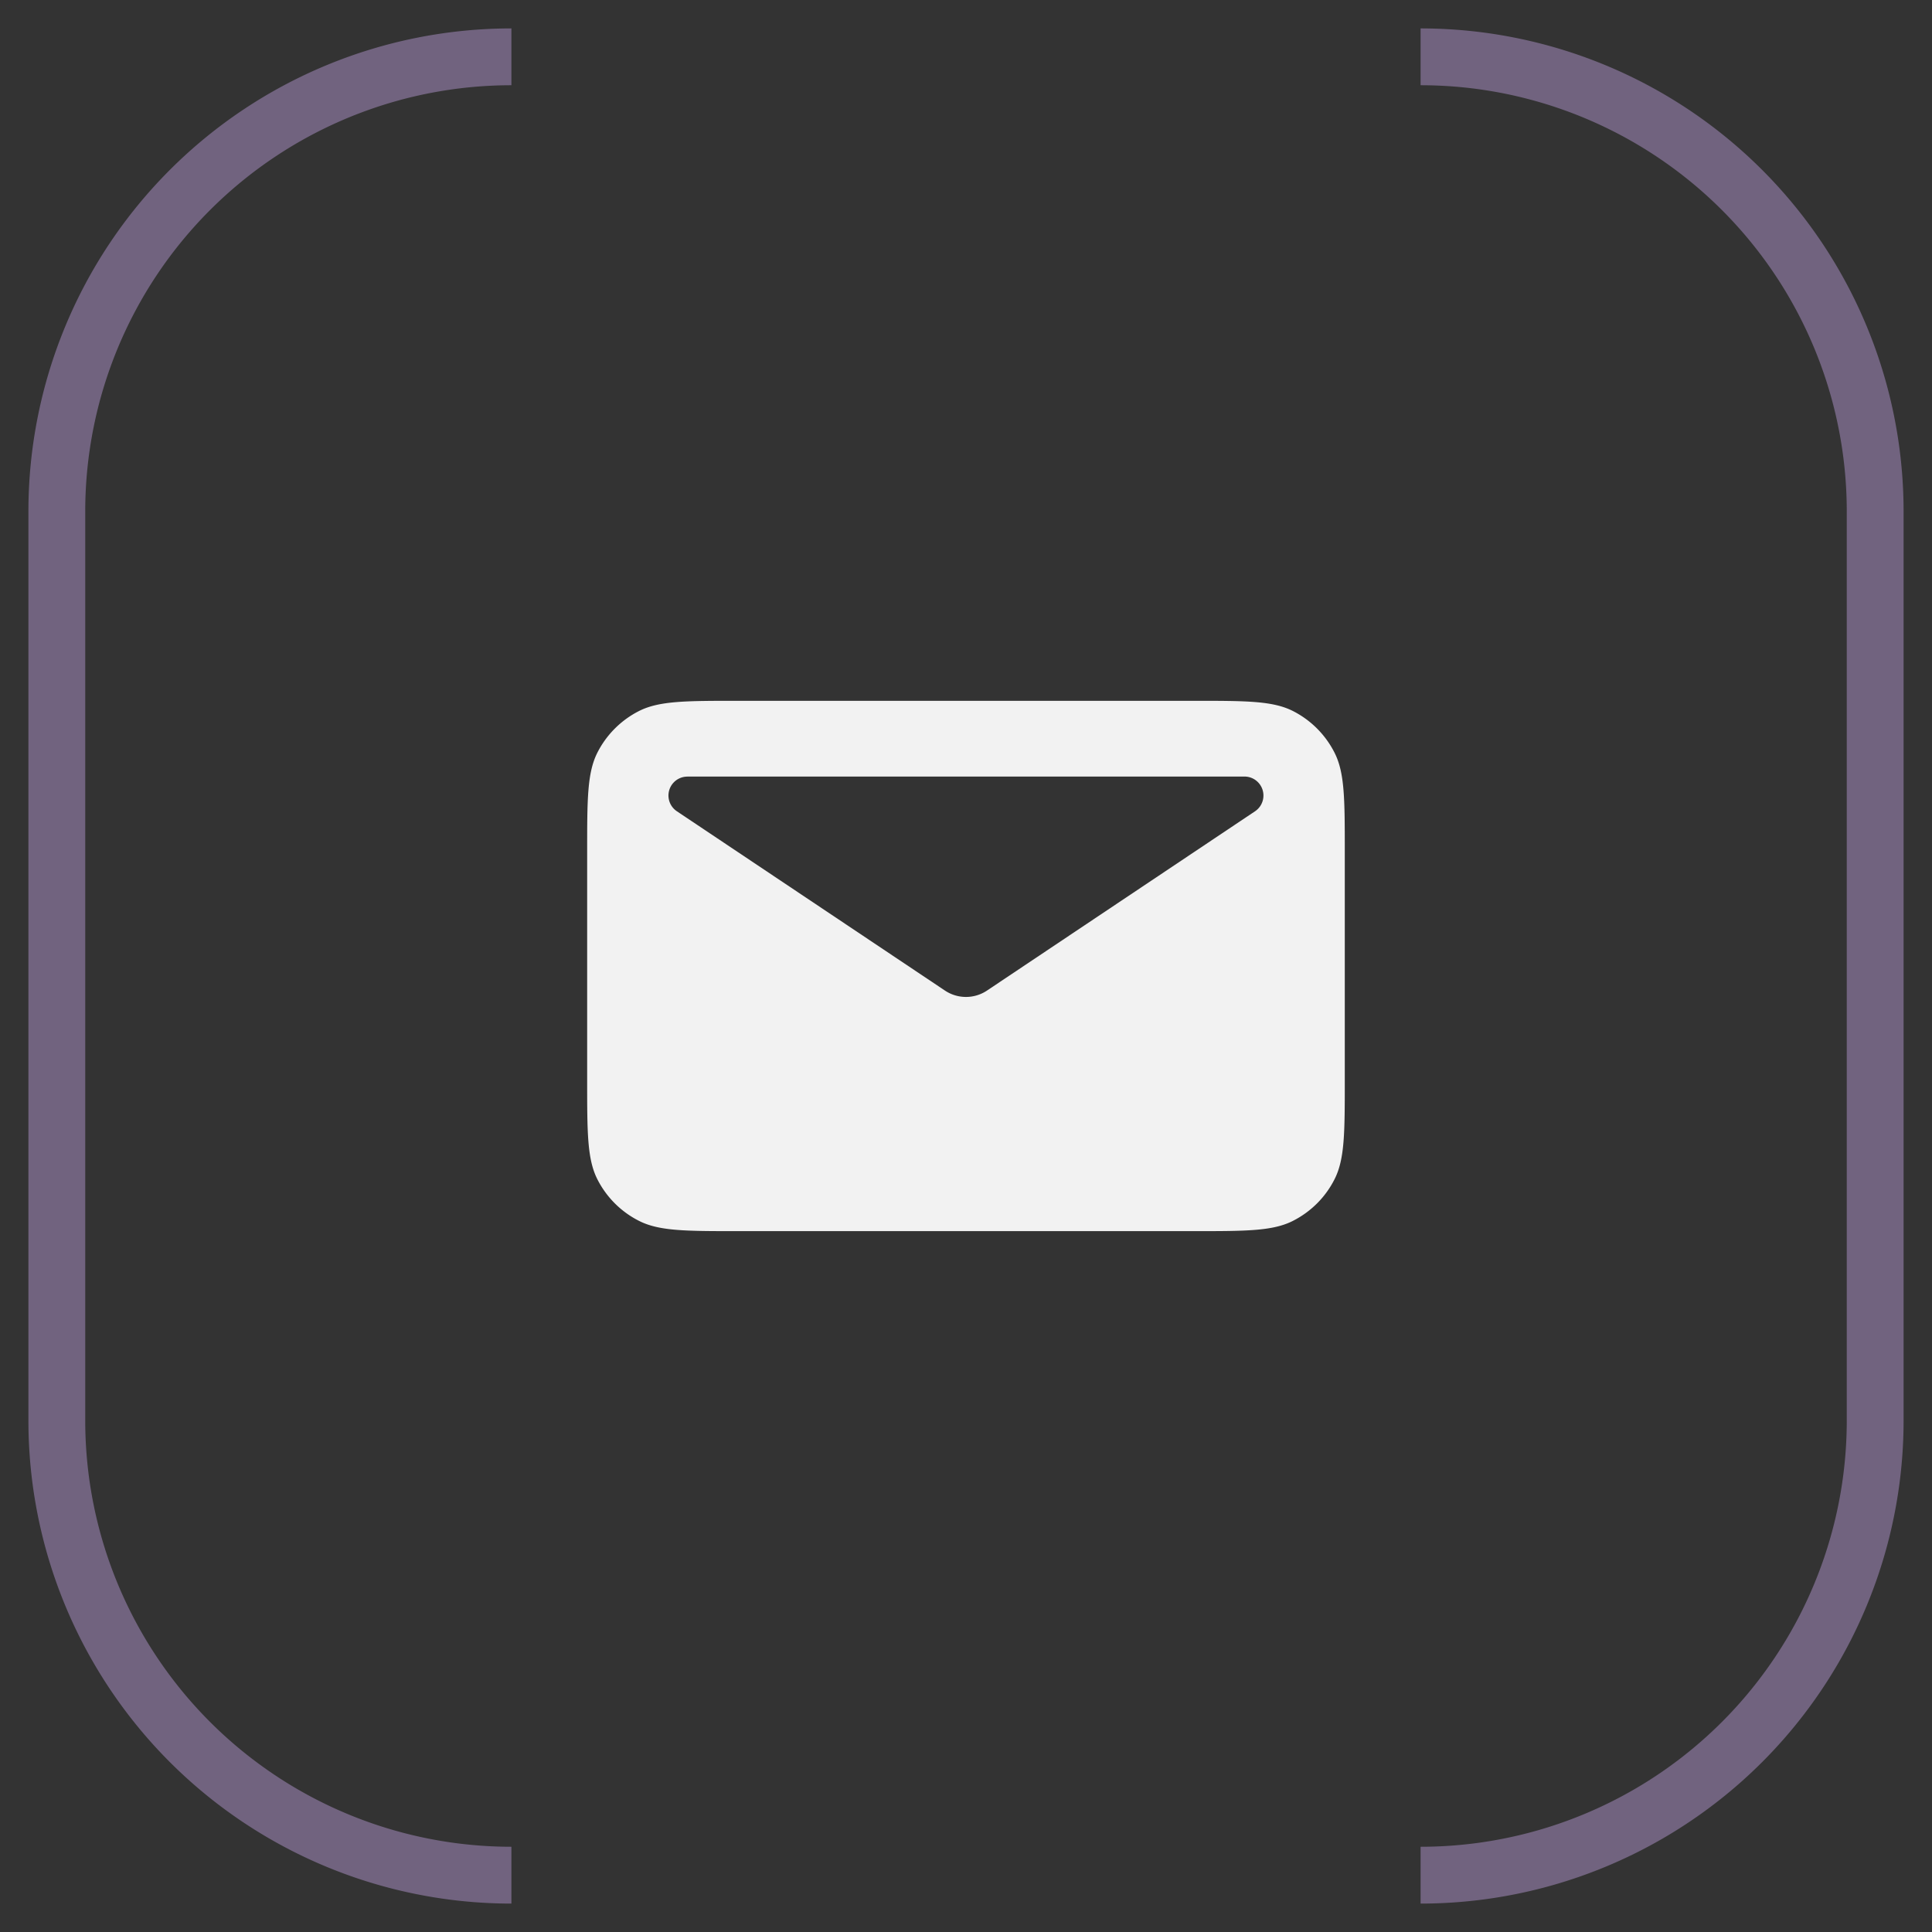
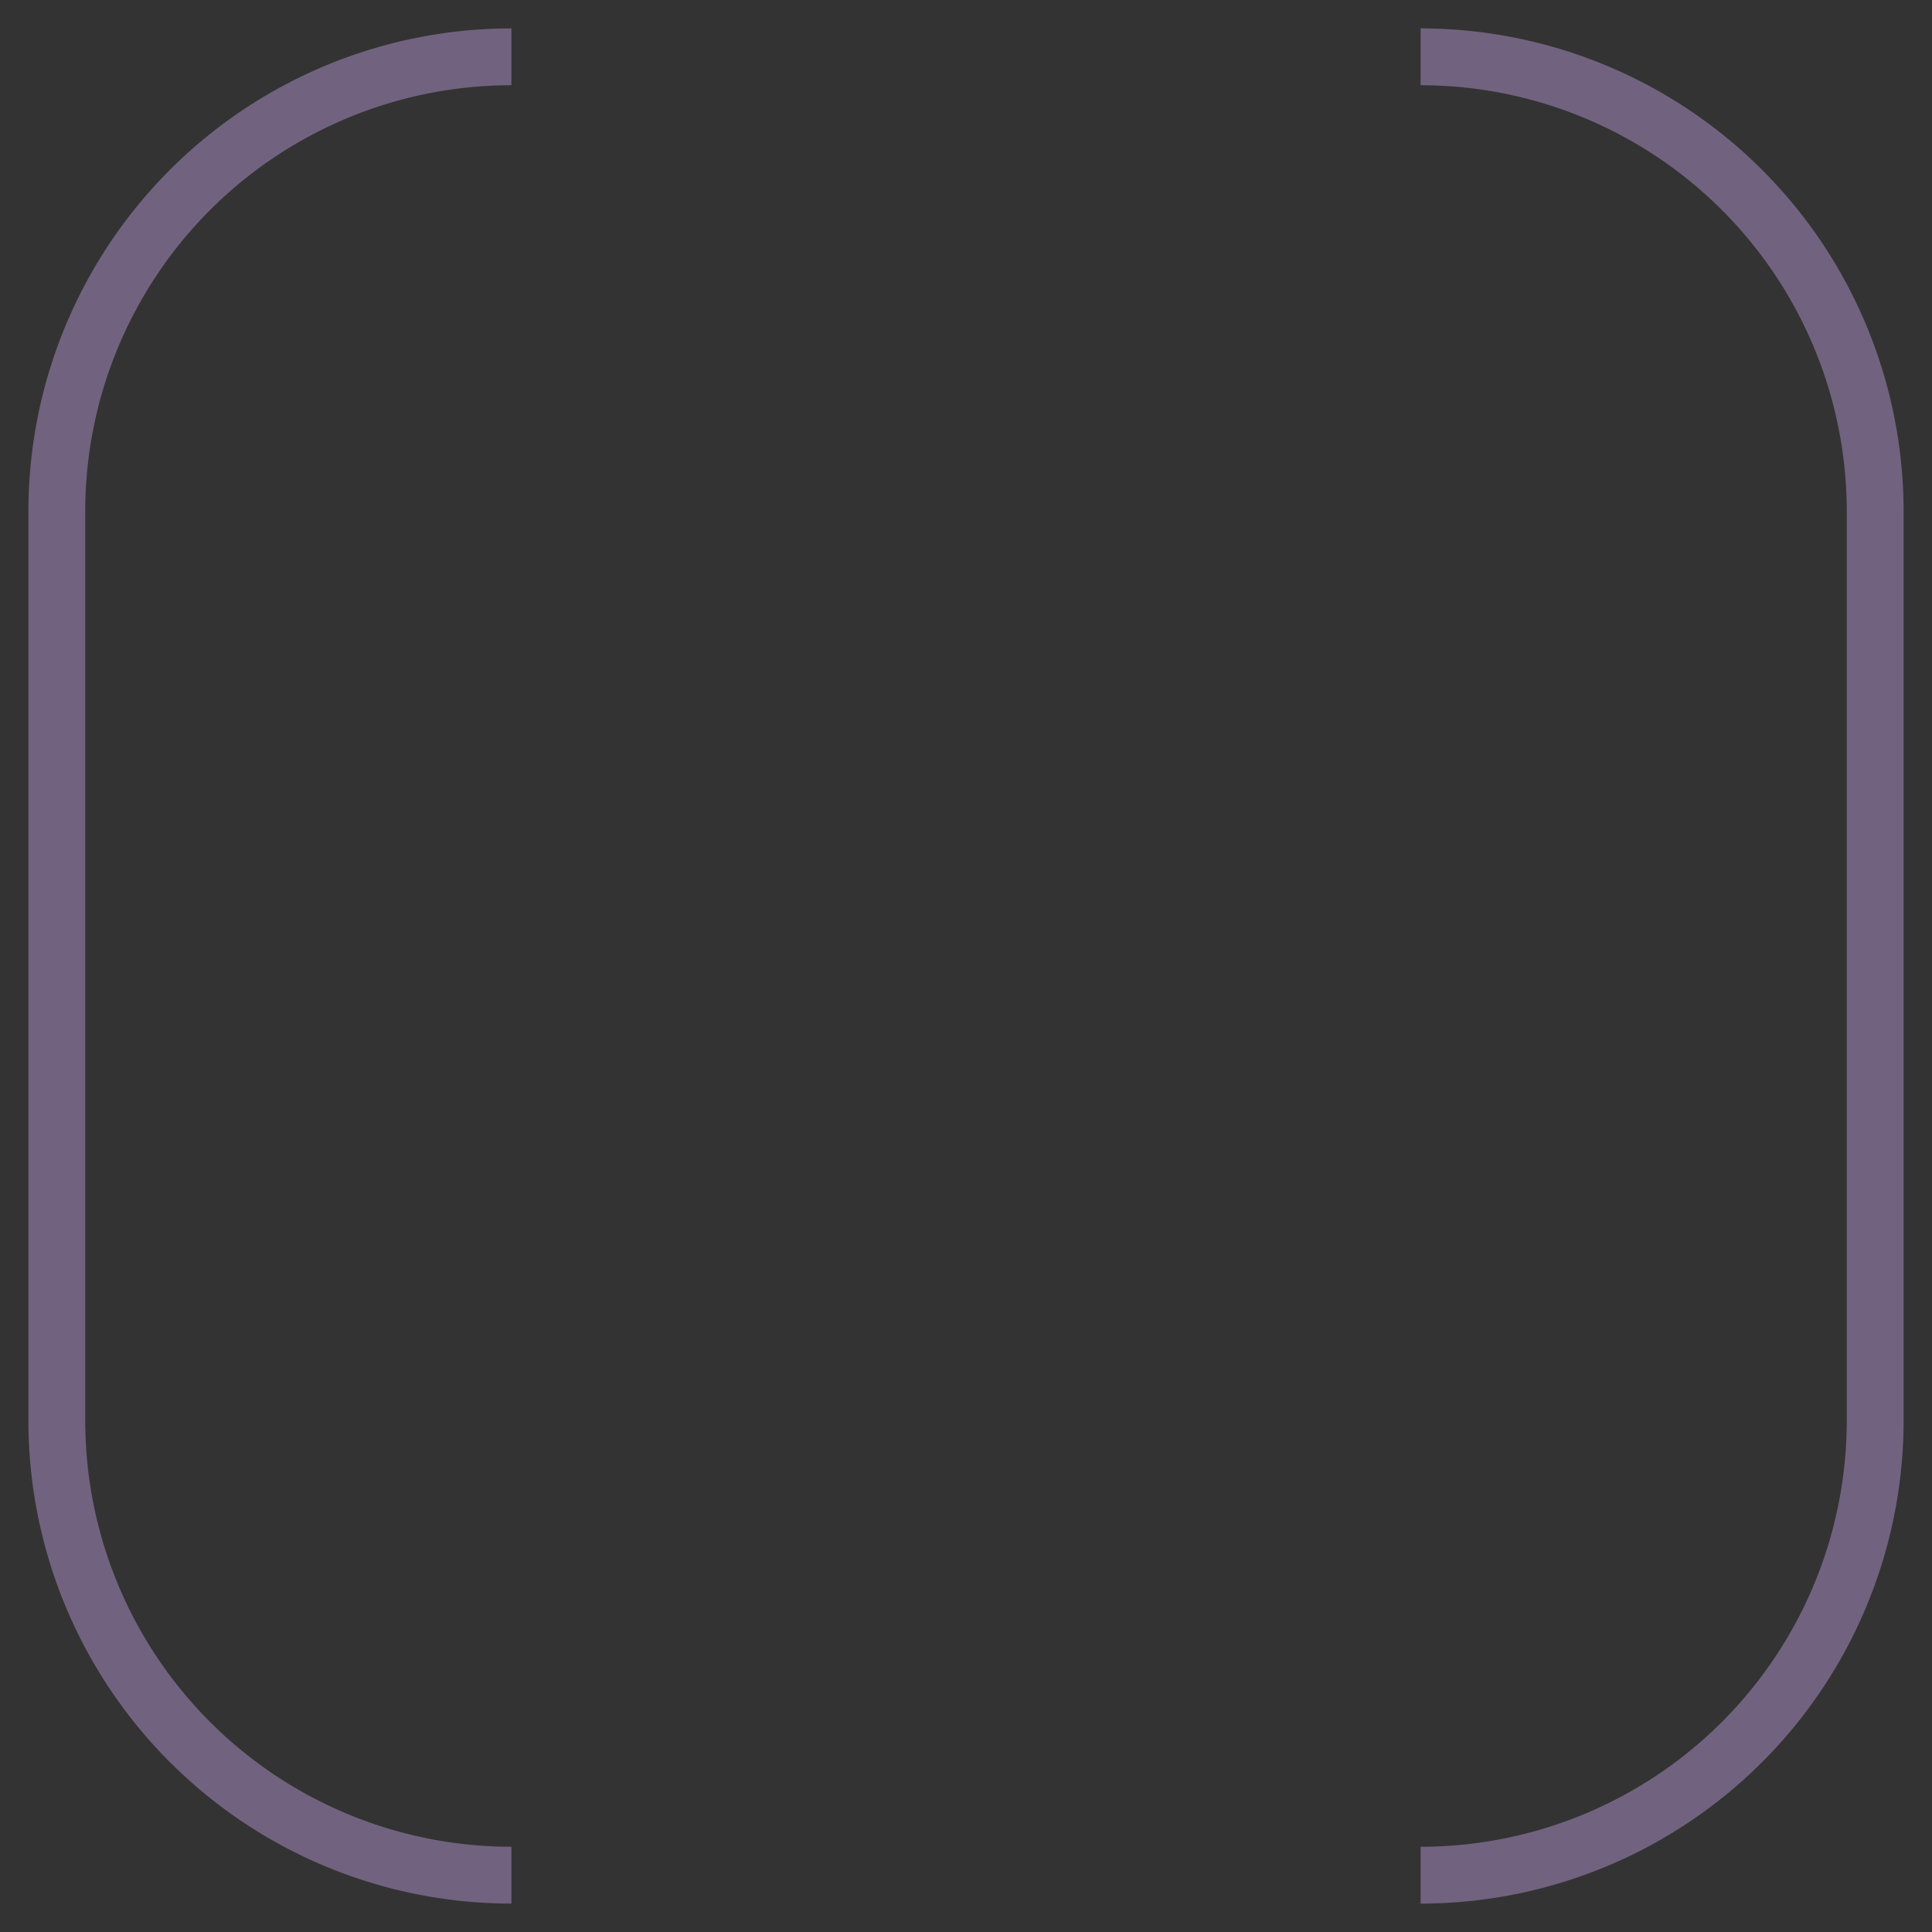
<svg xmlns="http://www.w3.org/2000/svg" width="34" height="34" fill="none">
  <rect width="100%" height="100%" fill="#333333" stroke="none" />
  <path d="M9 1v0a8 8 0 00-8 8v16a8 8 0 008 8v0M25 1v0a8 8 0 018 8v16a8 8 0 01-8 8v0" stroke="#71637F" />
-   <path fill-rule="evenodd" clip-rule="evenodd" d="M10.514 13.243c-.181.357-.181.823-.181 1.757v4c0 .933 0 1.4.181 1.756.16.314.415.569.729.728.357.182.823.182 1.757.182h8c.933 0 1.4 0 1.756-.182.314-.16.569-.414.728-.728.182-.356.182-.823.182-1.756v-4c0-.934 0-1.4-.182-1.757a1.666 1.666 0 00-.728-.729c-.356-.181-.823-.181-1.756-.181h-8c-.934 0-1.4 0-1.757.181-.314.16-.569.415-.729.729zm1.584.423h9.804a.334.334 0 01.185.611l-4.717 3.155a.666.666 0 01-.741 0l-4.717-3.155a.333.333 0 01.186-.61z" fill="#F2F2F2" />
</svg>